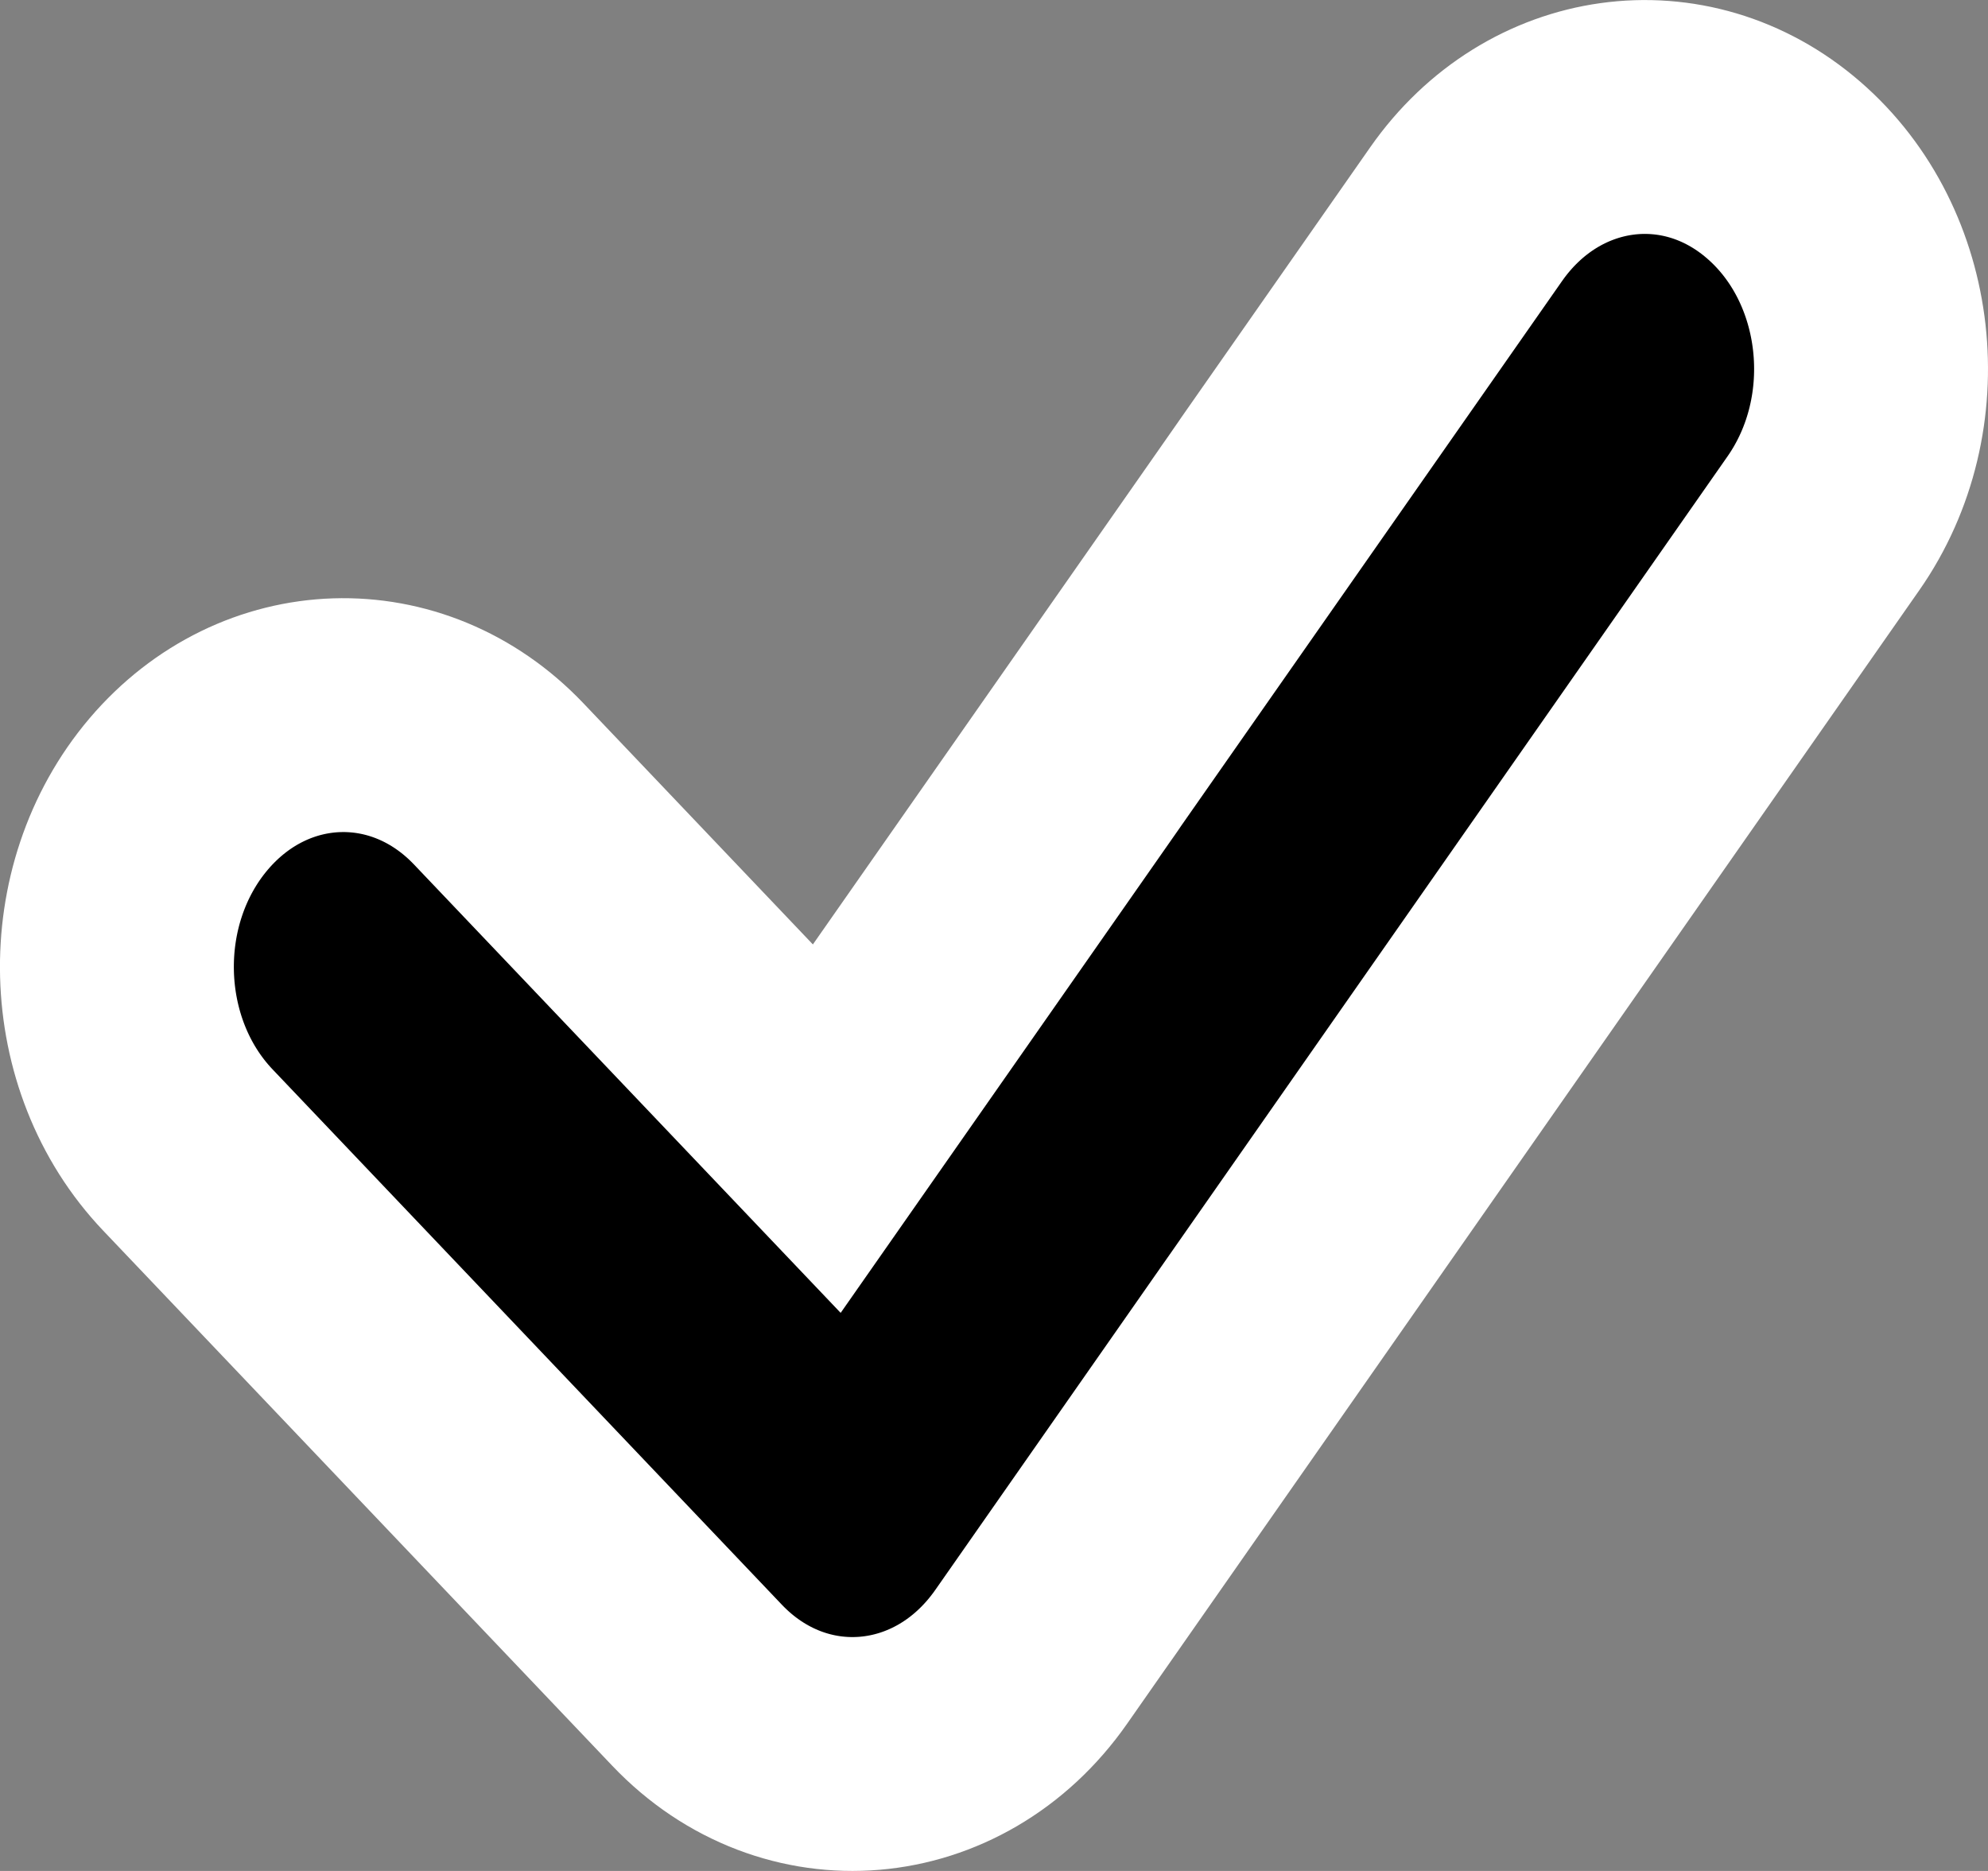
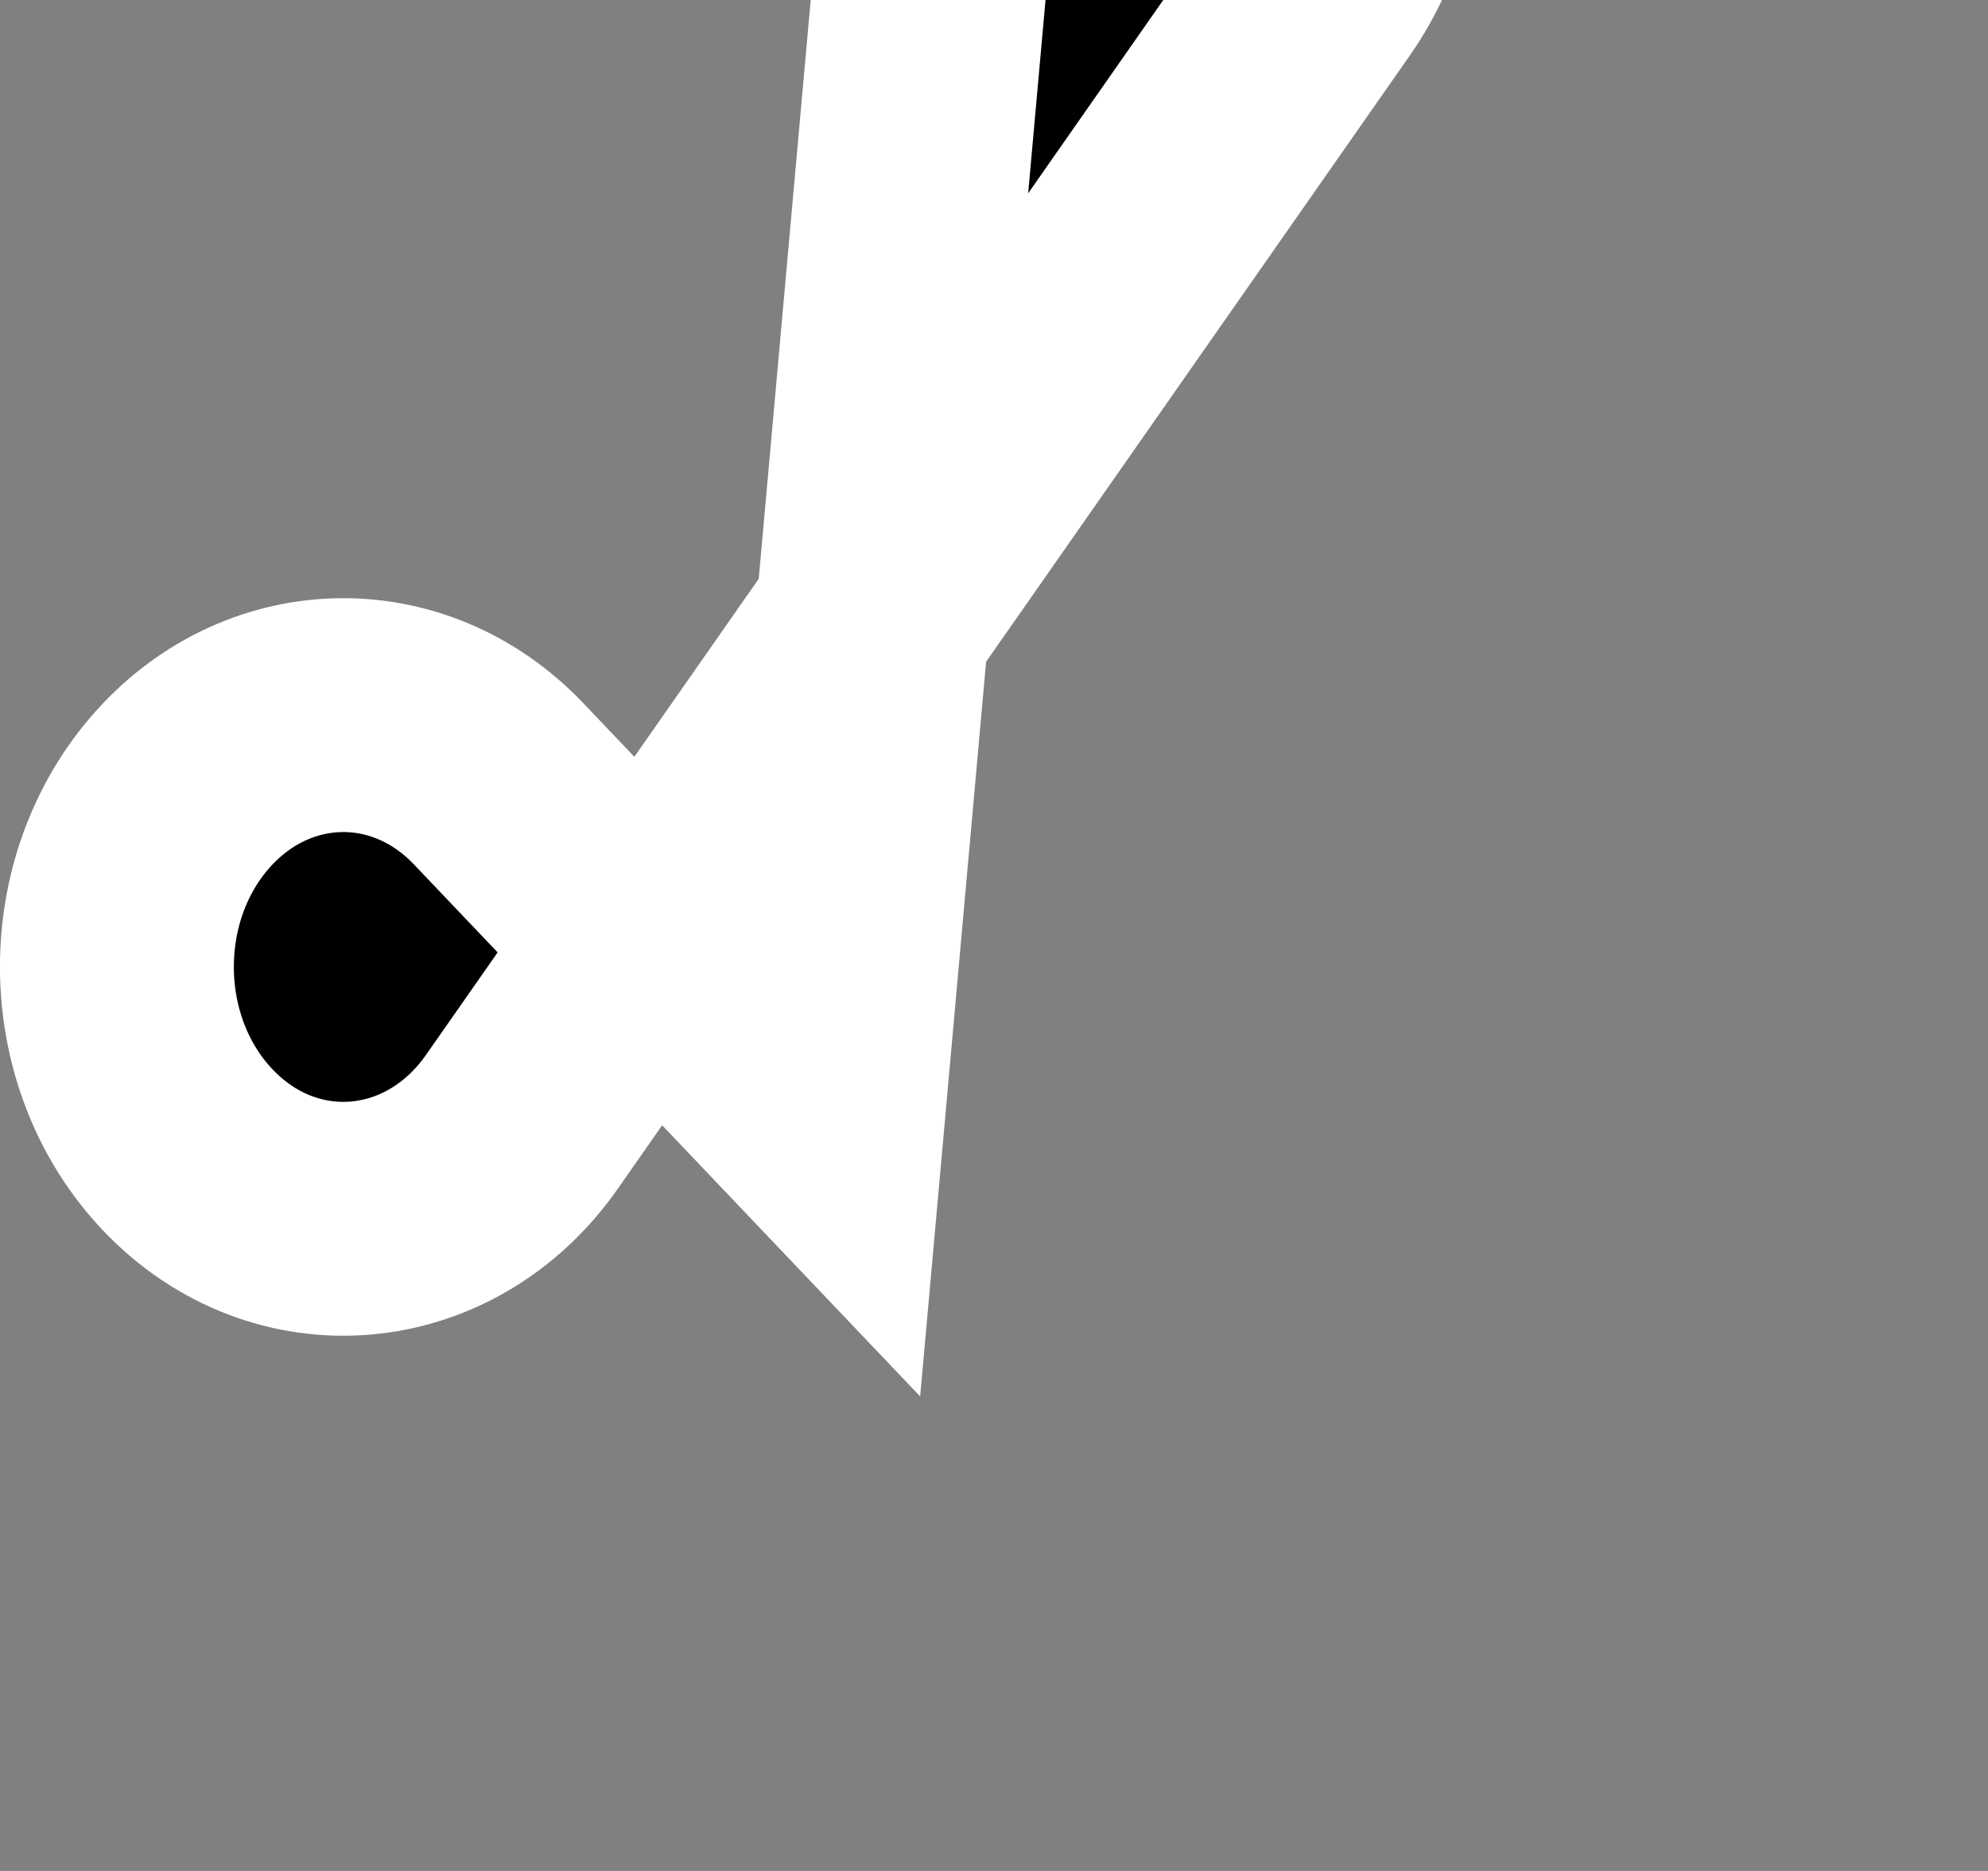
<svg xmlns="http://www.w3.org/2000/svg" width="17" height="16" viewBox="0 0 17 16">
  <rect x="0" y="0" width="17" height="16" fill="#808080" stroke="none" />
-   <path d="M4.264 6.703c-.777-.816-2.001-.777-2.736.087-.734.865-.699 2.228.079 3.045l4.354 4.577c.83.872 2.156.76 2.857-.243l6.774-9.693c.657-.939.504-2.292-.34-3.022-.843-.73-2.059-.561-2.715.378L7.07 9.652 4.264 6.703z" fill="#000000" fill-rule="nonzero" stroke="#FFF" stroke-width="2" />
+   <path d="M4.264 6.703c-.777-.816-2.001-.777-2.736.087-.734.865-.699 2.228.079 3.045c.83.872 2.156.76 2.857-.243l6.774-9.693c.657-.939.504-2.292-.34-3.022-.843-.73-2.059-.561-2.715.378L7.07 9.652 4.264 6.703z" fill="#000000" fill-rule="nonzero" stroke="#FFF" stroke-width="2" />
</svg>